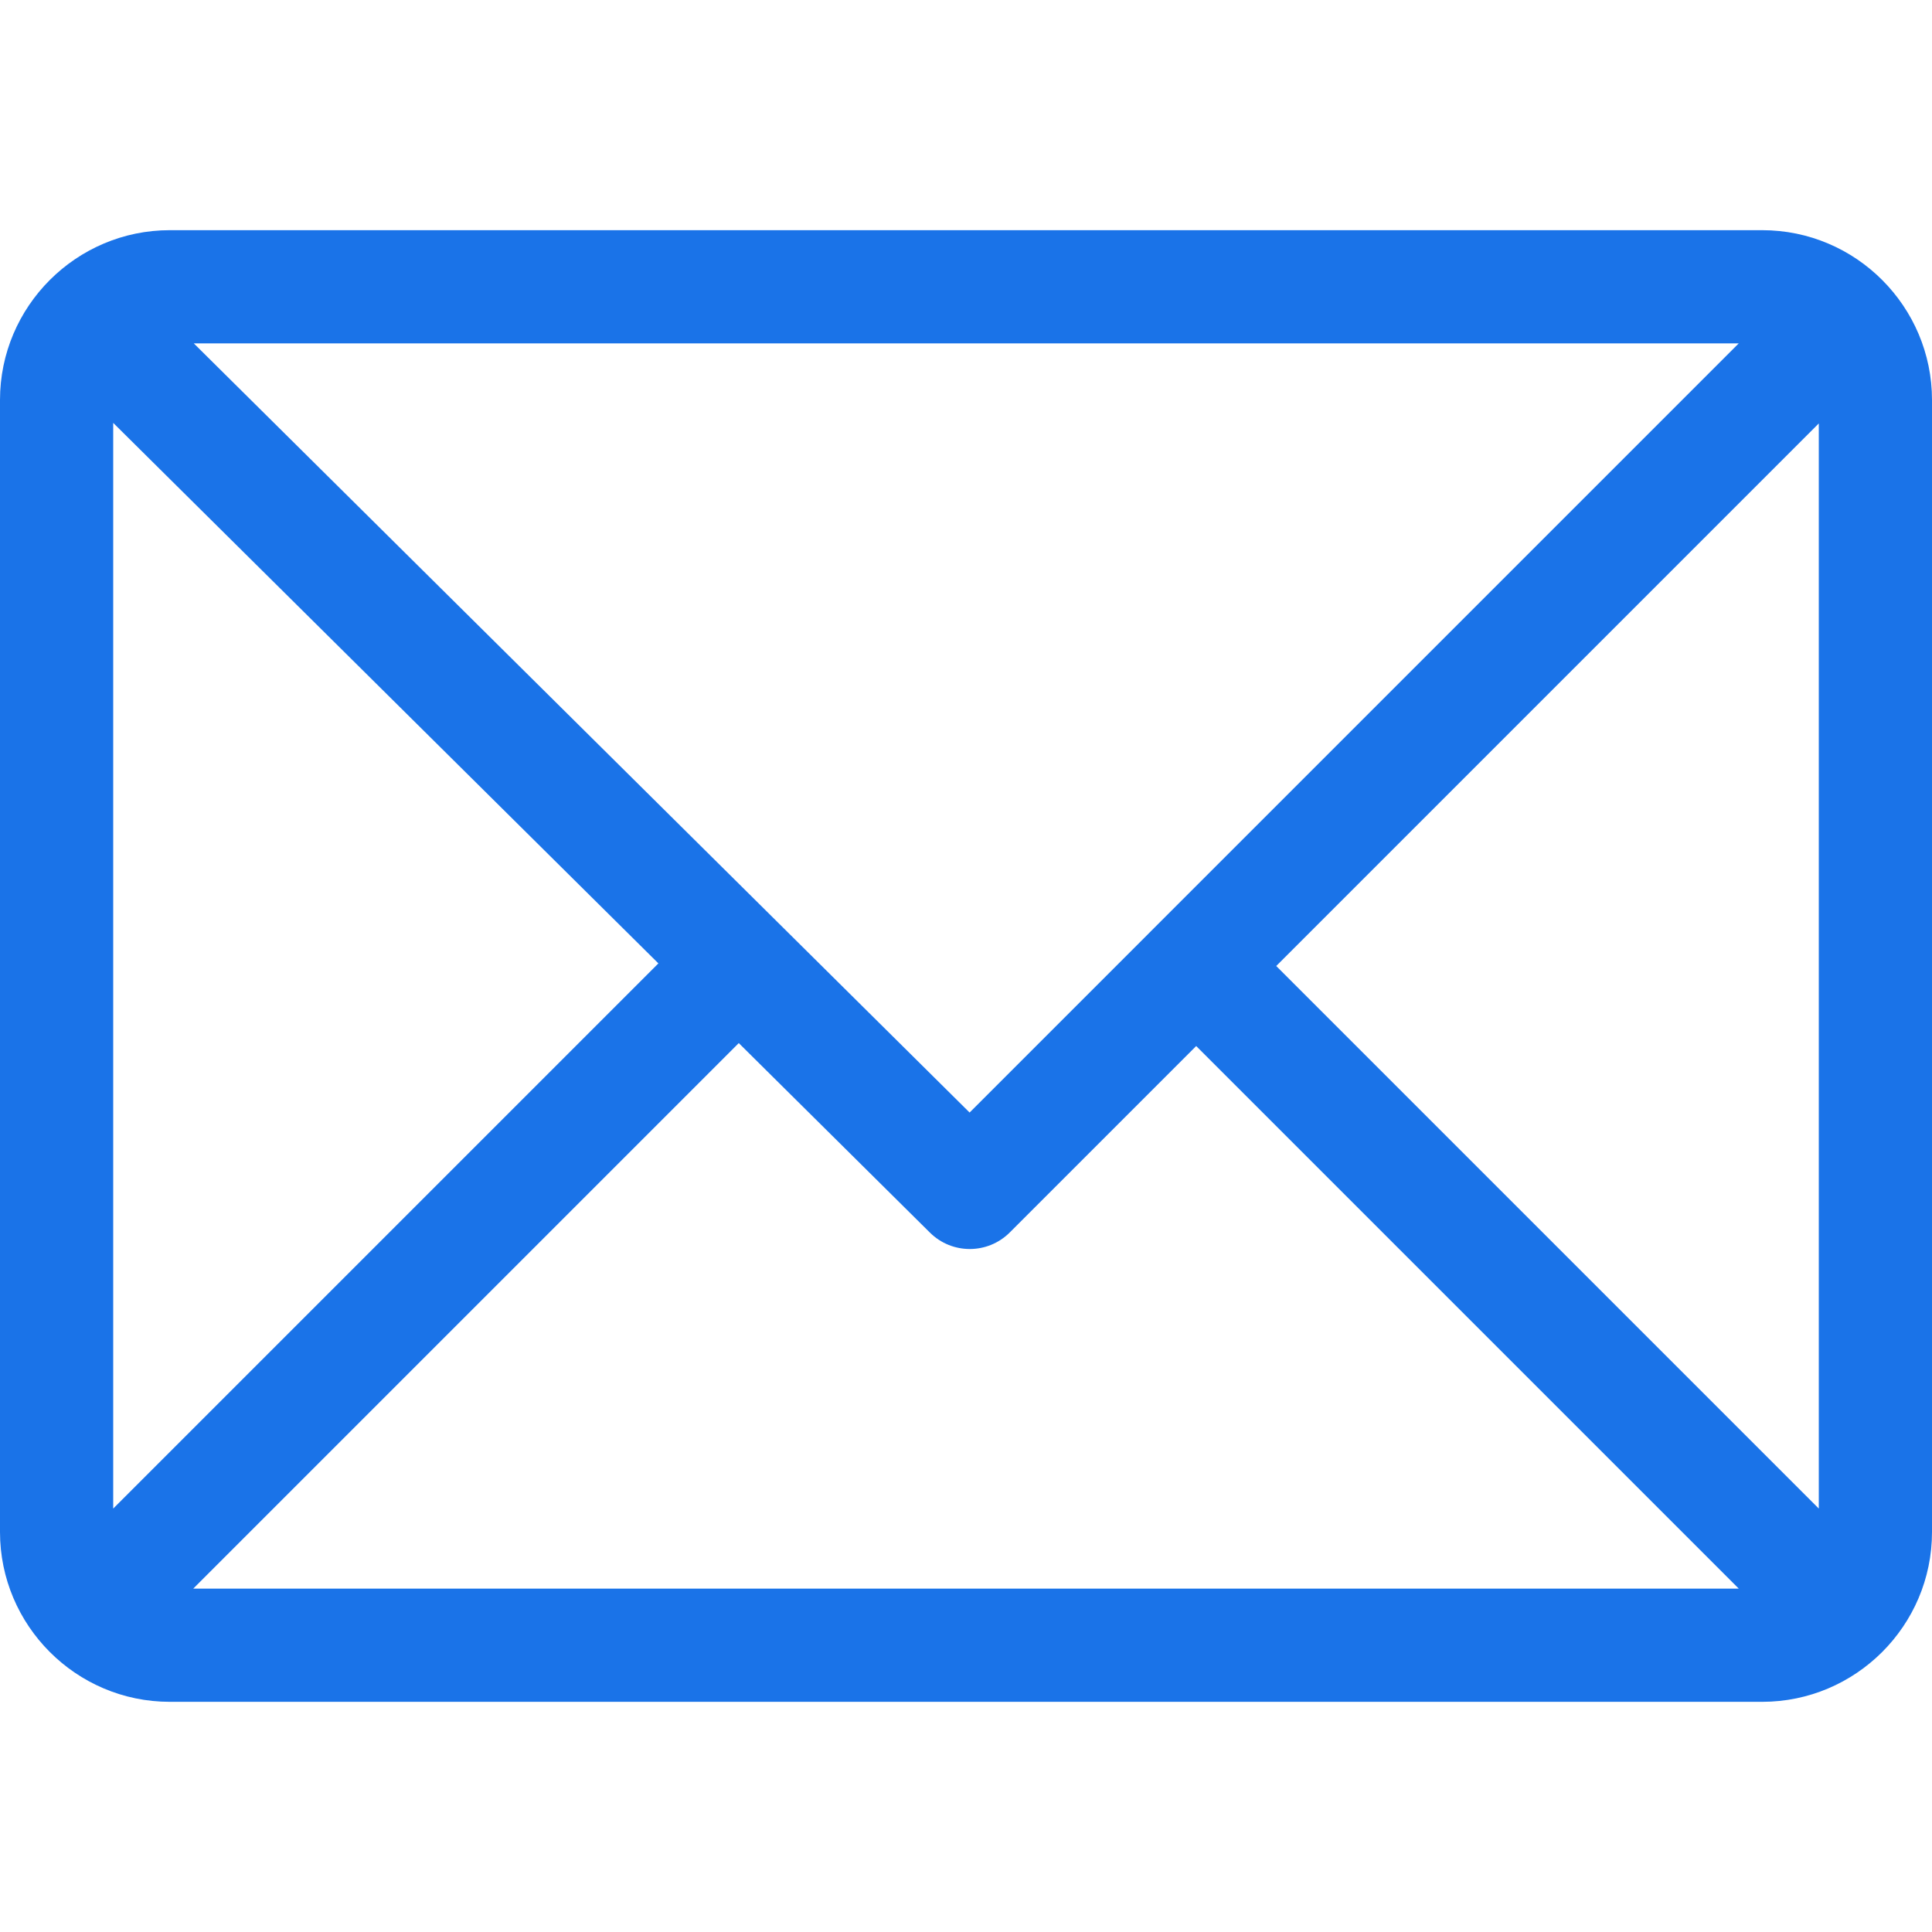
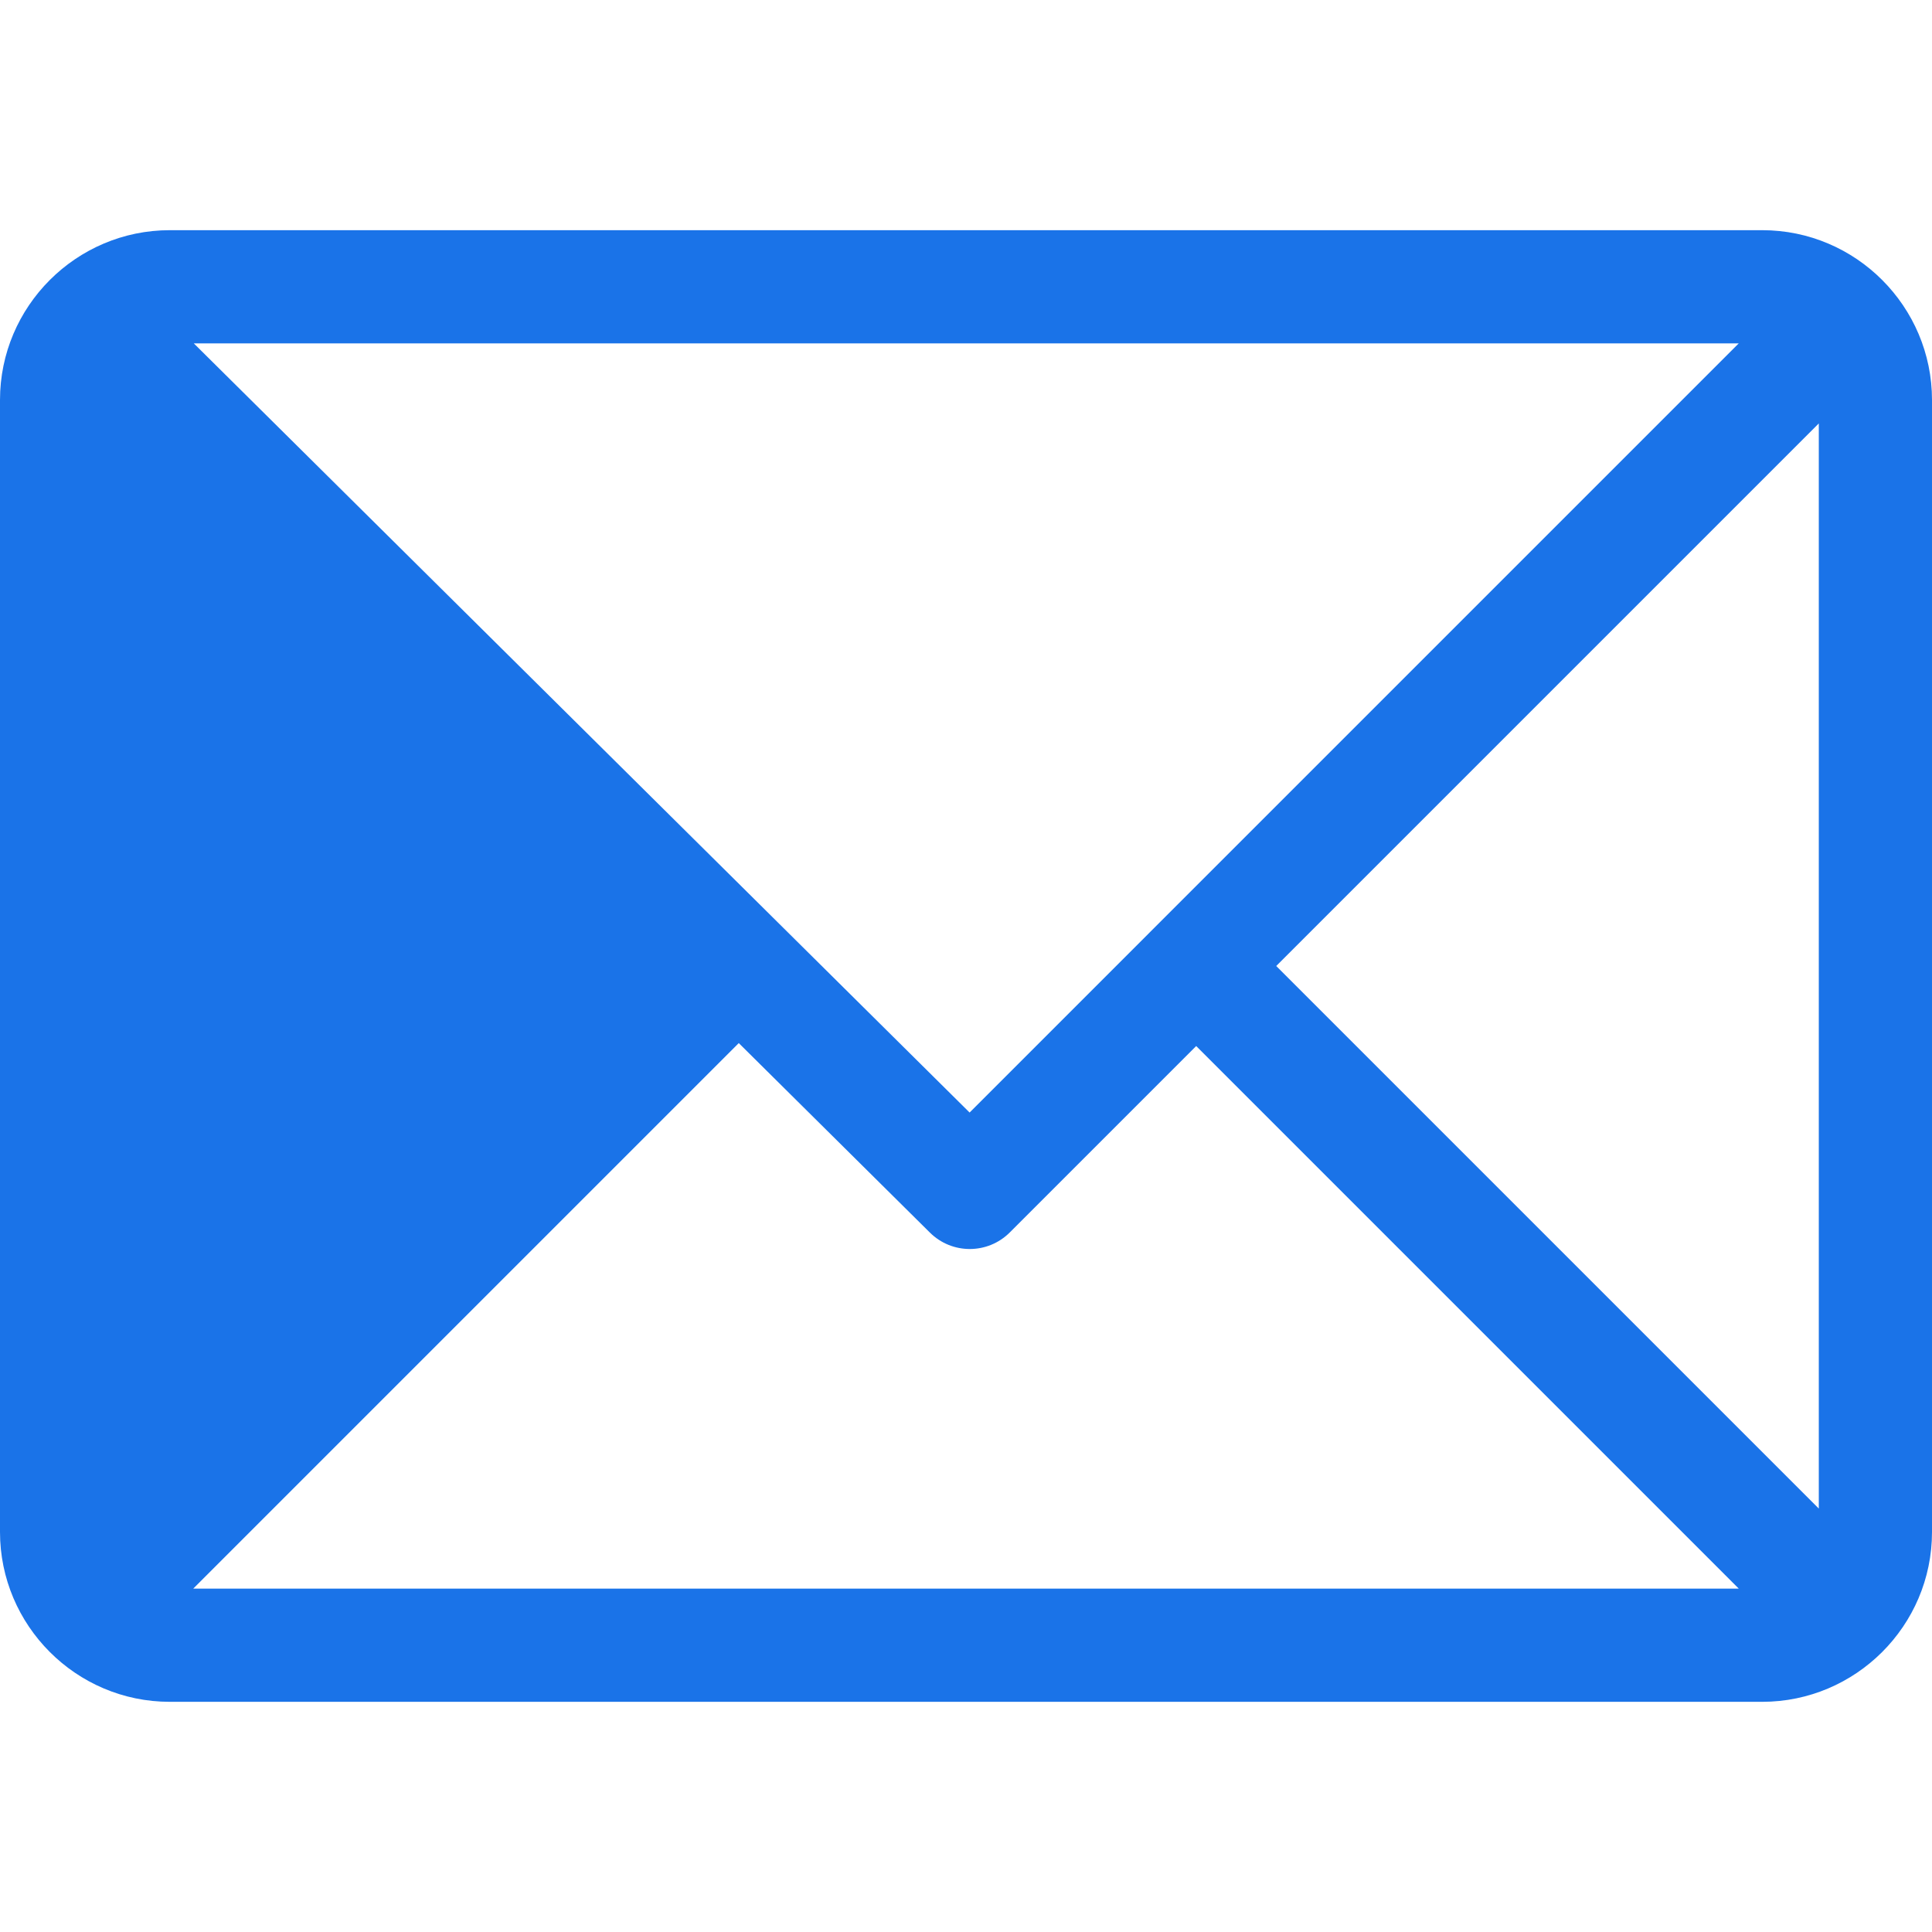
<svg xmlns="http://www.w3.org/2000/svg" version="1.1" width="512" height="512" x="0" y="0" viewBox="0 0 512 512" style="enable-background:new 0 0 512 512" xml:space="preserve" class="">
  <g>
-     <path d="M467 61H45C20.218 61 0 81.196 0 106v300c0 24.72 20.128 45 45 45h422c24.72 0 45-20.128 45-45V106c0-24.72-20.128-45-45-45zm-6.214 30L256.954 294.833 51.359 91h409.427zM30 399.788V112.069l144.479 143.24L30 399.788zM51.213 421l144.57-144.57 50.657 50.222c5.864 5.814 15.327 5.795 21.167-.046L317 277.213 460.787 421H51.213zM482 399.787 338.213 256 482 112.212v287.575z" fill="#1a73e8" data-original="#000000" opacity="1" />
+     <path d="M467 61H45C20.218 61 0 81.196 0 106v300c0 24.72 20.128 45 45 45h422c24.72 0 45-20.128 45-45V106c0-24.72-20.128-45-45-45zm-6.214 30L256.954 294.833 51.359 91h409.427zM30 399.788V112.069L30 399.788zM51.213 421l144.57-144.57 50.657 50.222c5.864 5.814 15.327 5.795 21.167-.046L317 277.213 460.787 421H51.213zM482 399.787 338.213 256 482 112.212v287.575z" fill="#1a73e8" data-original="#000000" opacity="1" />
  </g>
</svg>